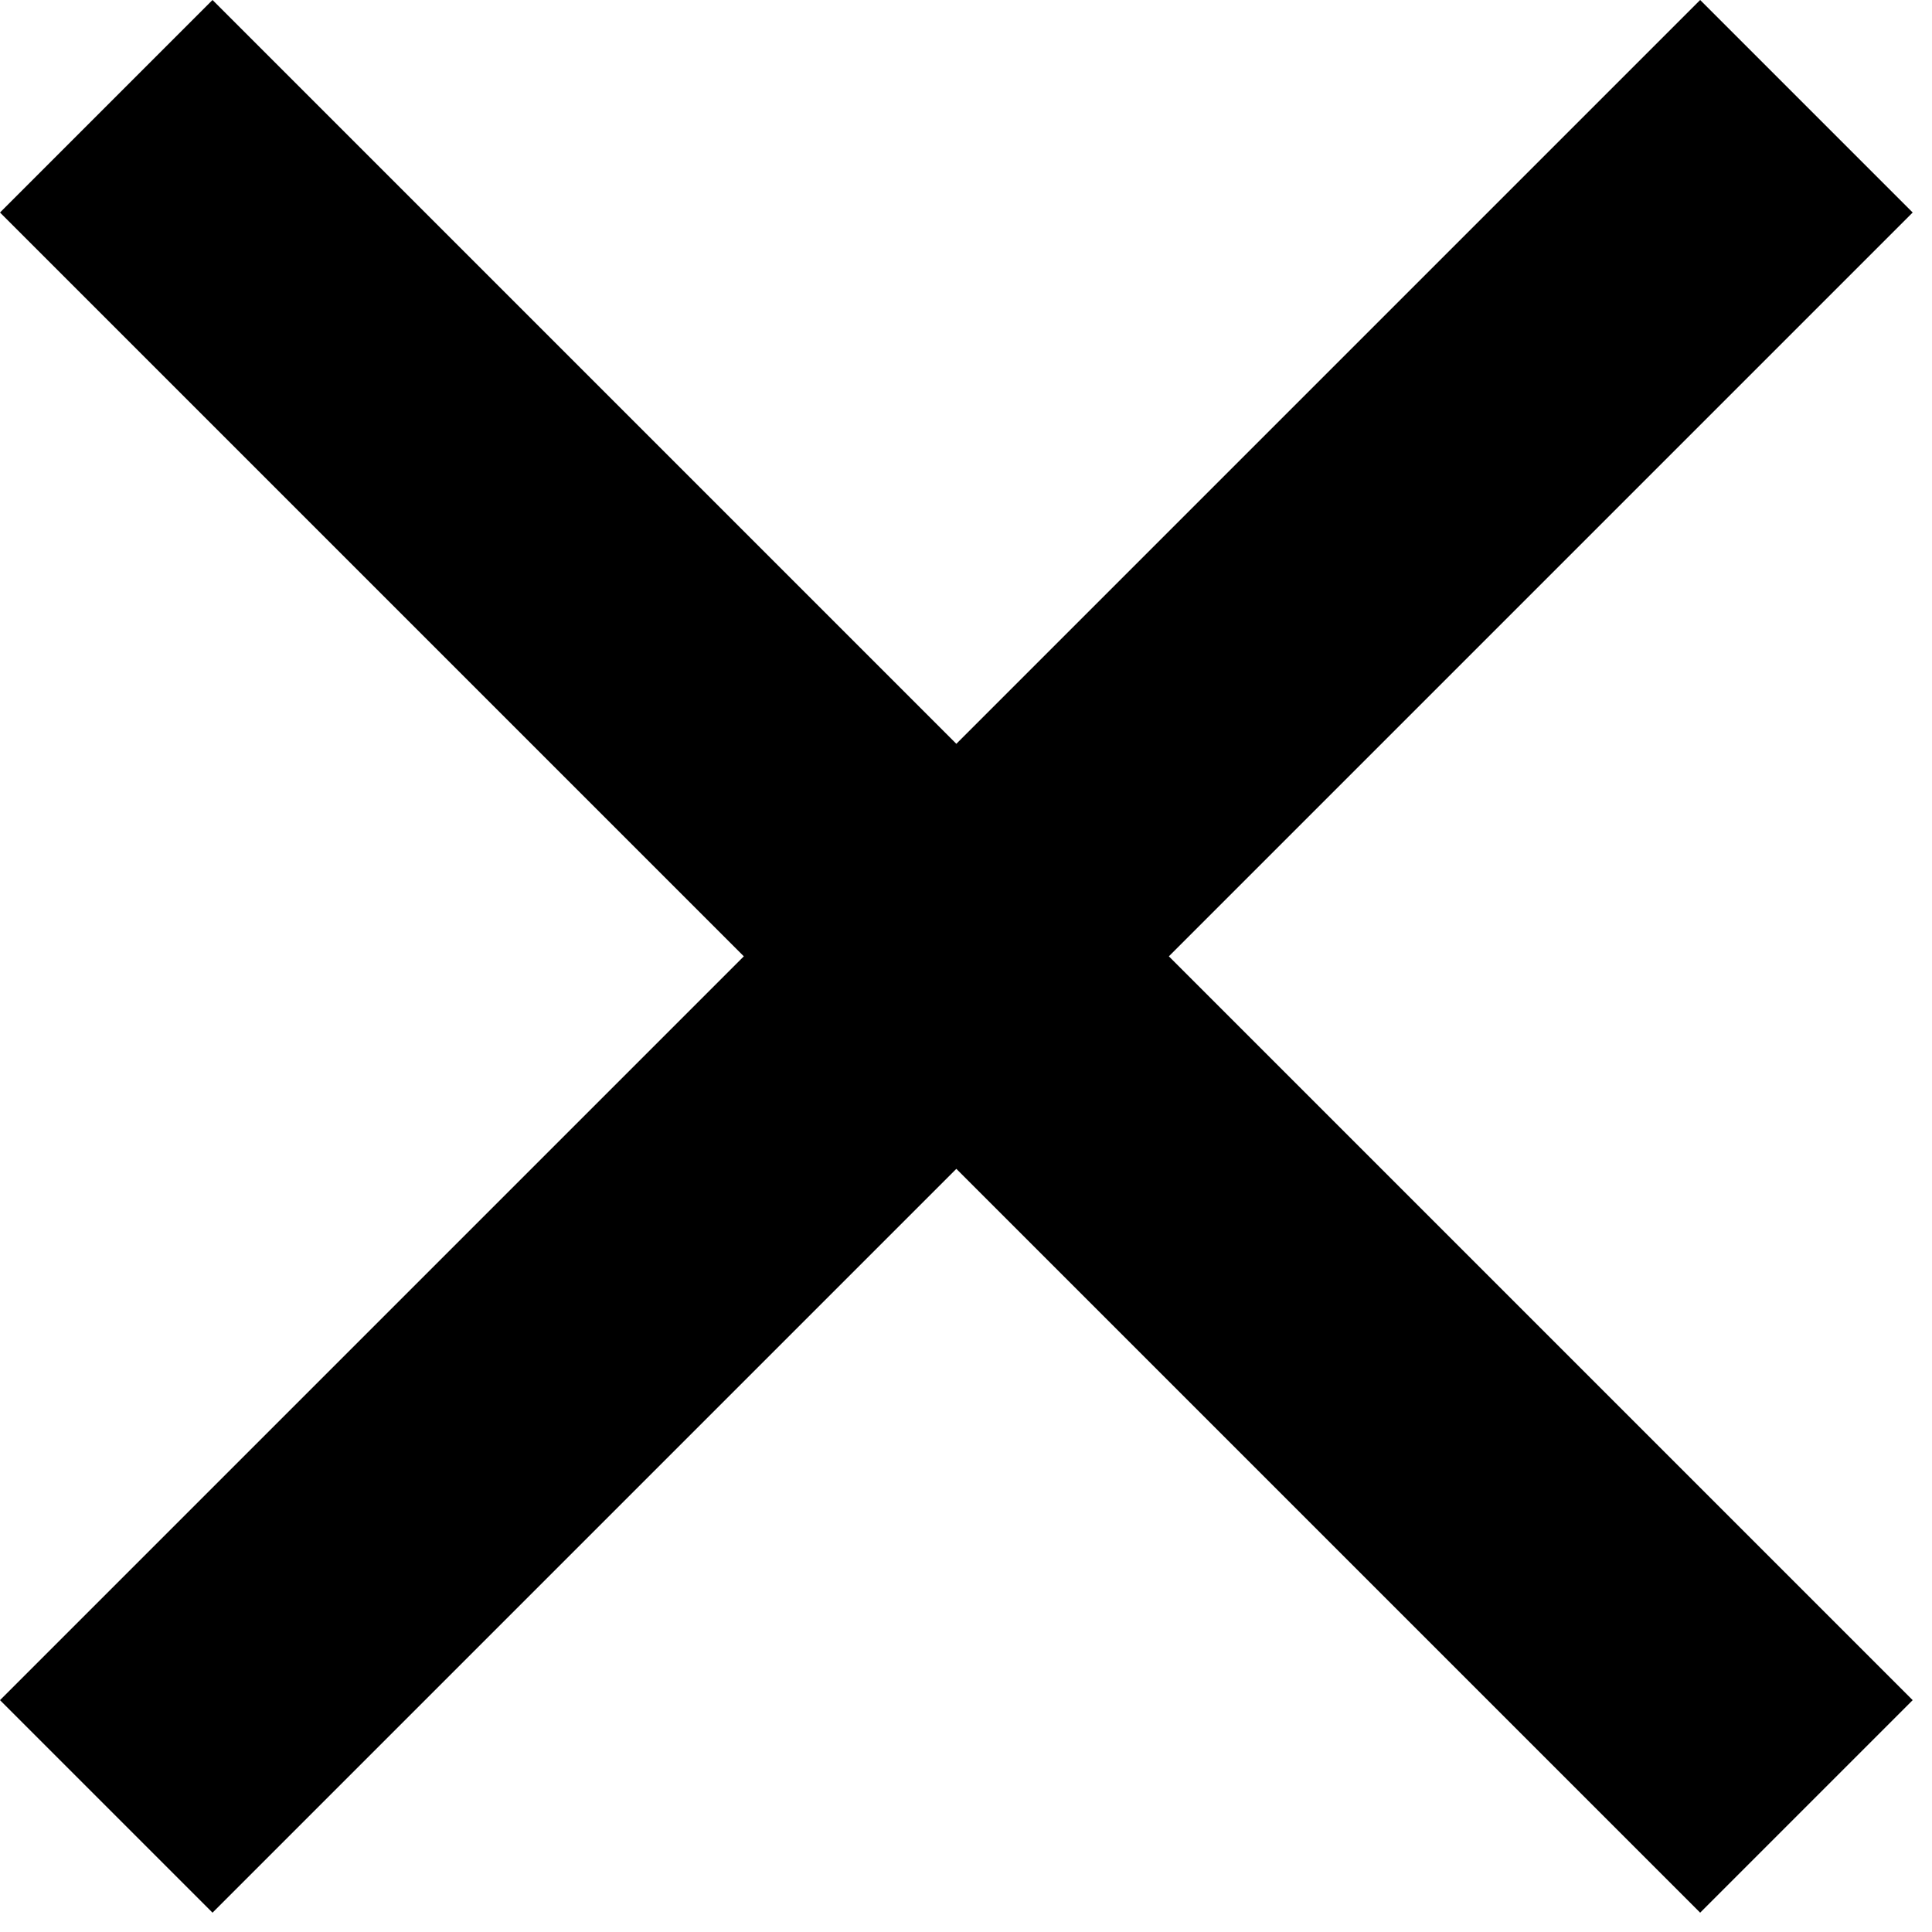
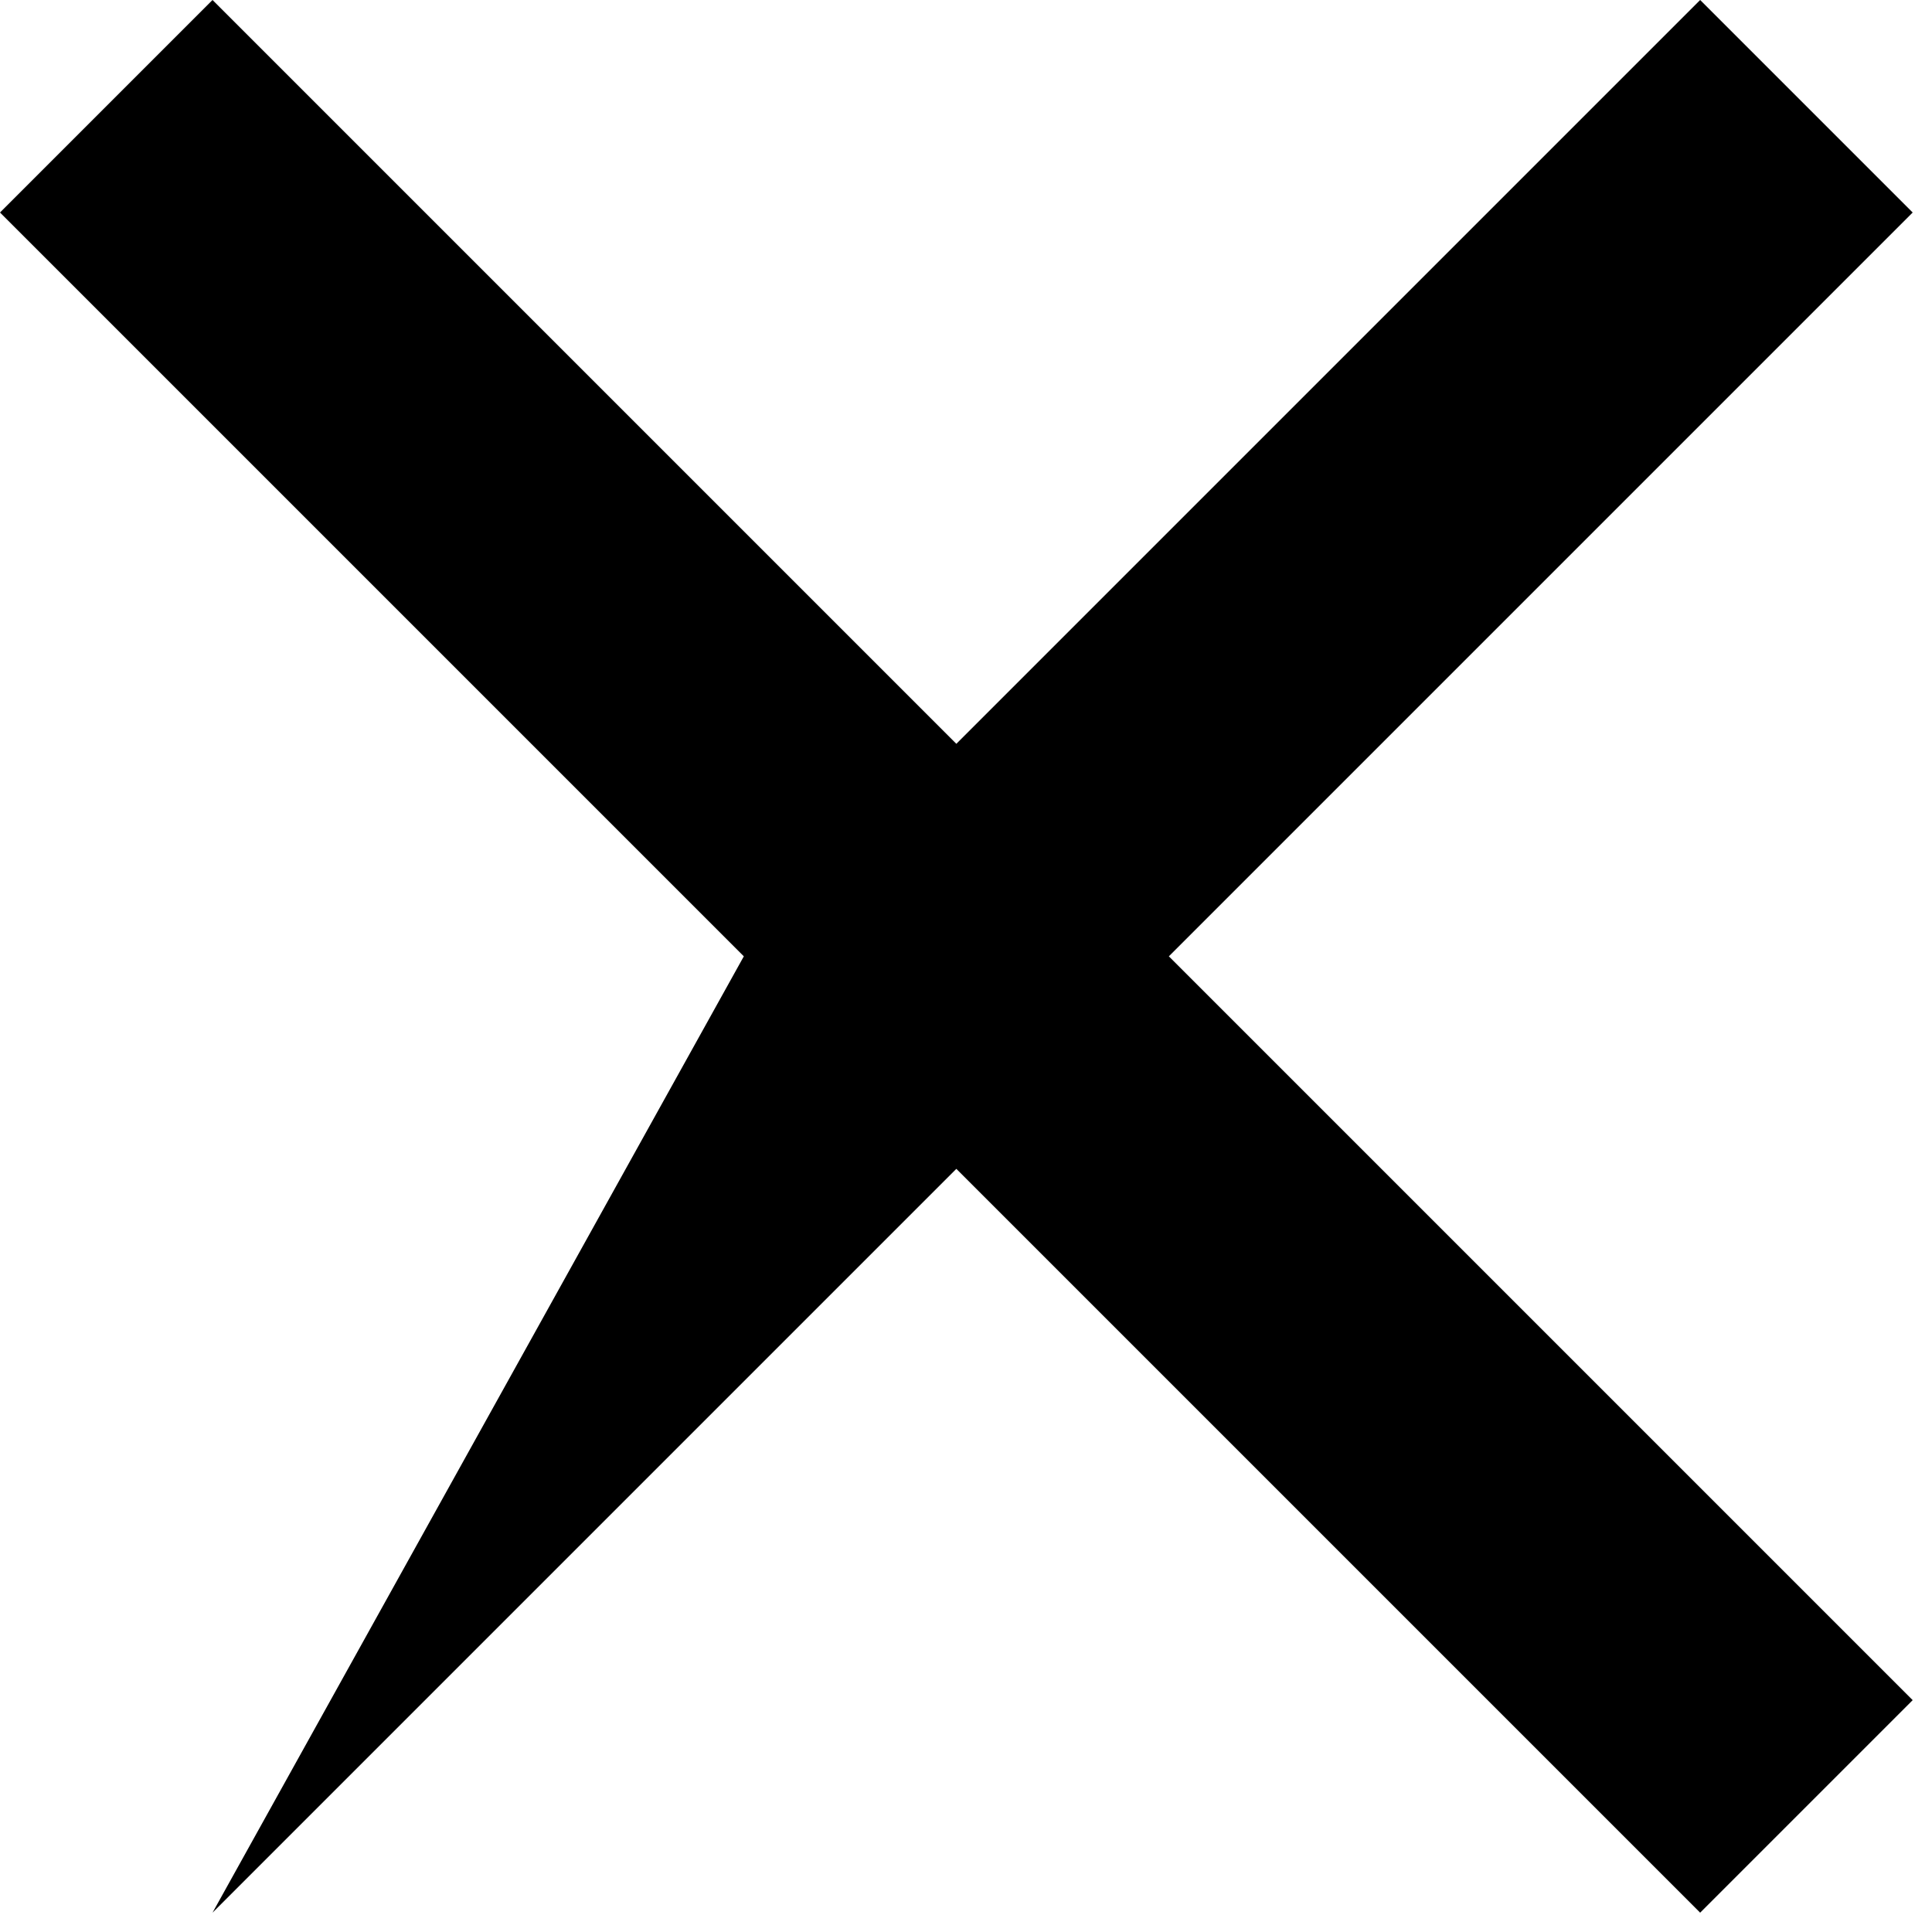
<svg xmlns="http://www.w3.org/2000/svg" width="30" height="30" viewBox="0 0 30 30" fill="none">
-   <path d="M3.3 29.7L0 26.4L11.55 14.85L0 3.3L3.3 0L14.85 11.55L26.4 0L29.7 3.3L18.15 14.85L29.7 26.4L26.4 29.7L14.85 18.15L3.3 29.7Z" fill="black" />
+   <path d="M3.3 29.7L11.55 14.85L0 3.3L3.3 0L14.85 11.55L26.4 0L29.7 3.3L18.15 14.85L29.7 26.4L26.4 29.7L14.85 18.15L3.3 29.7Z" fill="black" />
</svg>